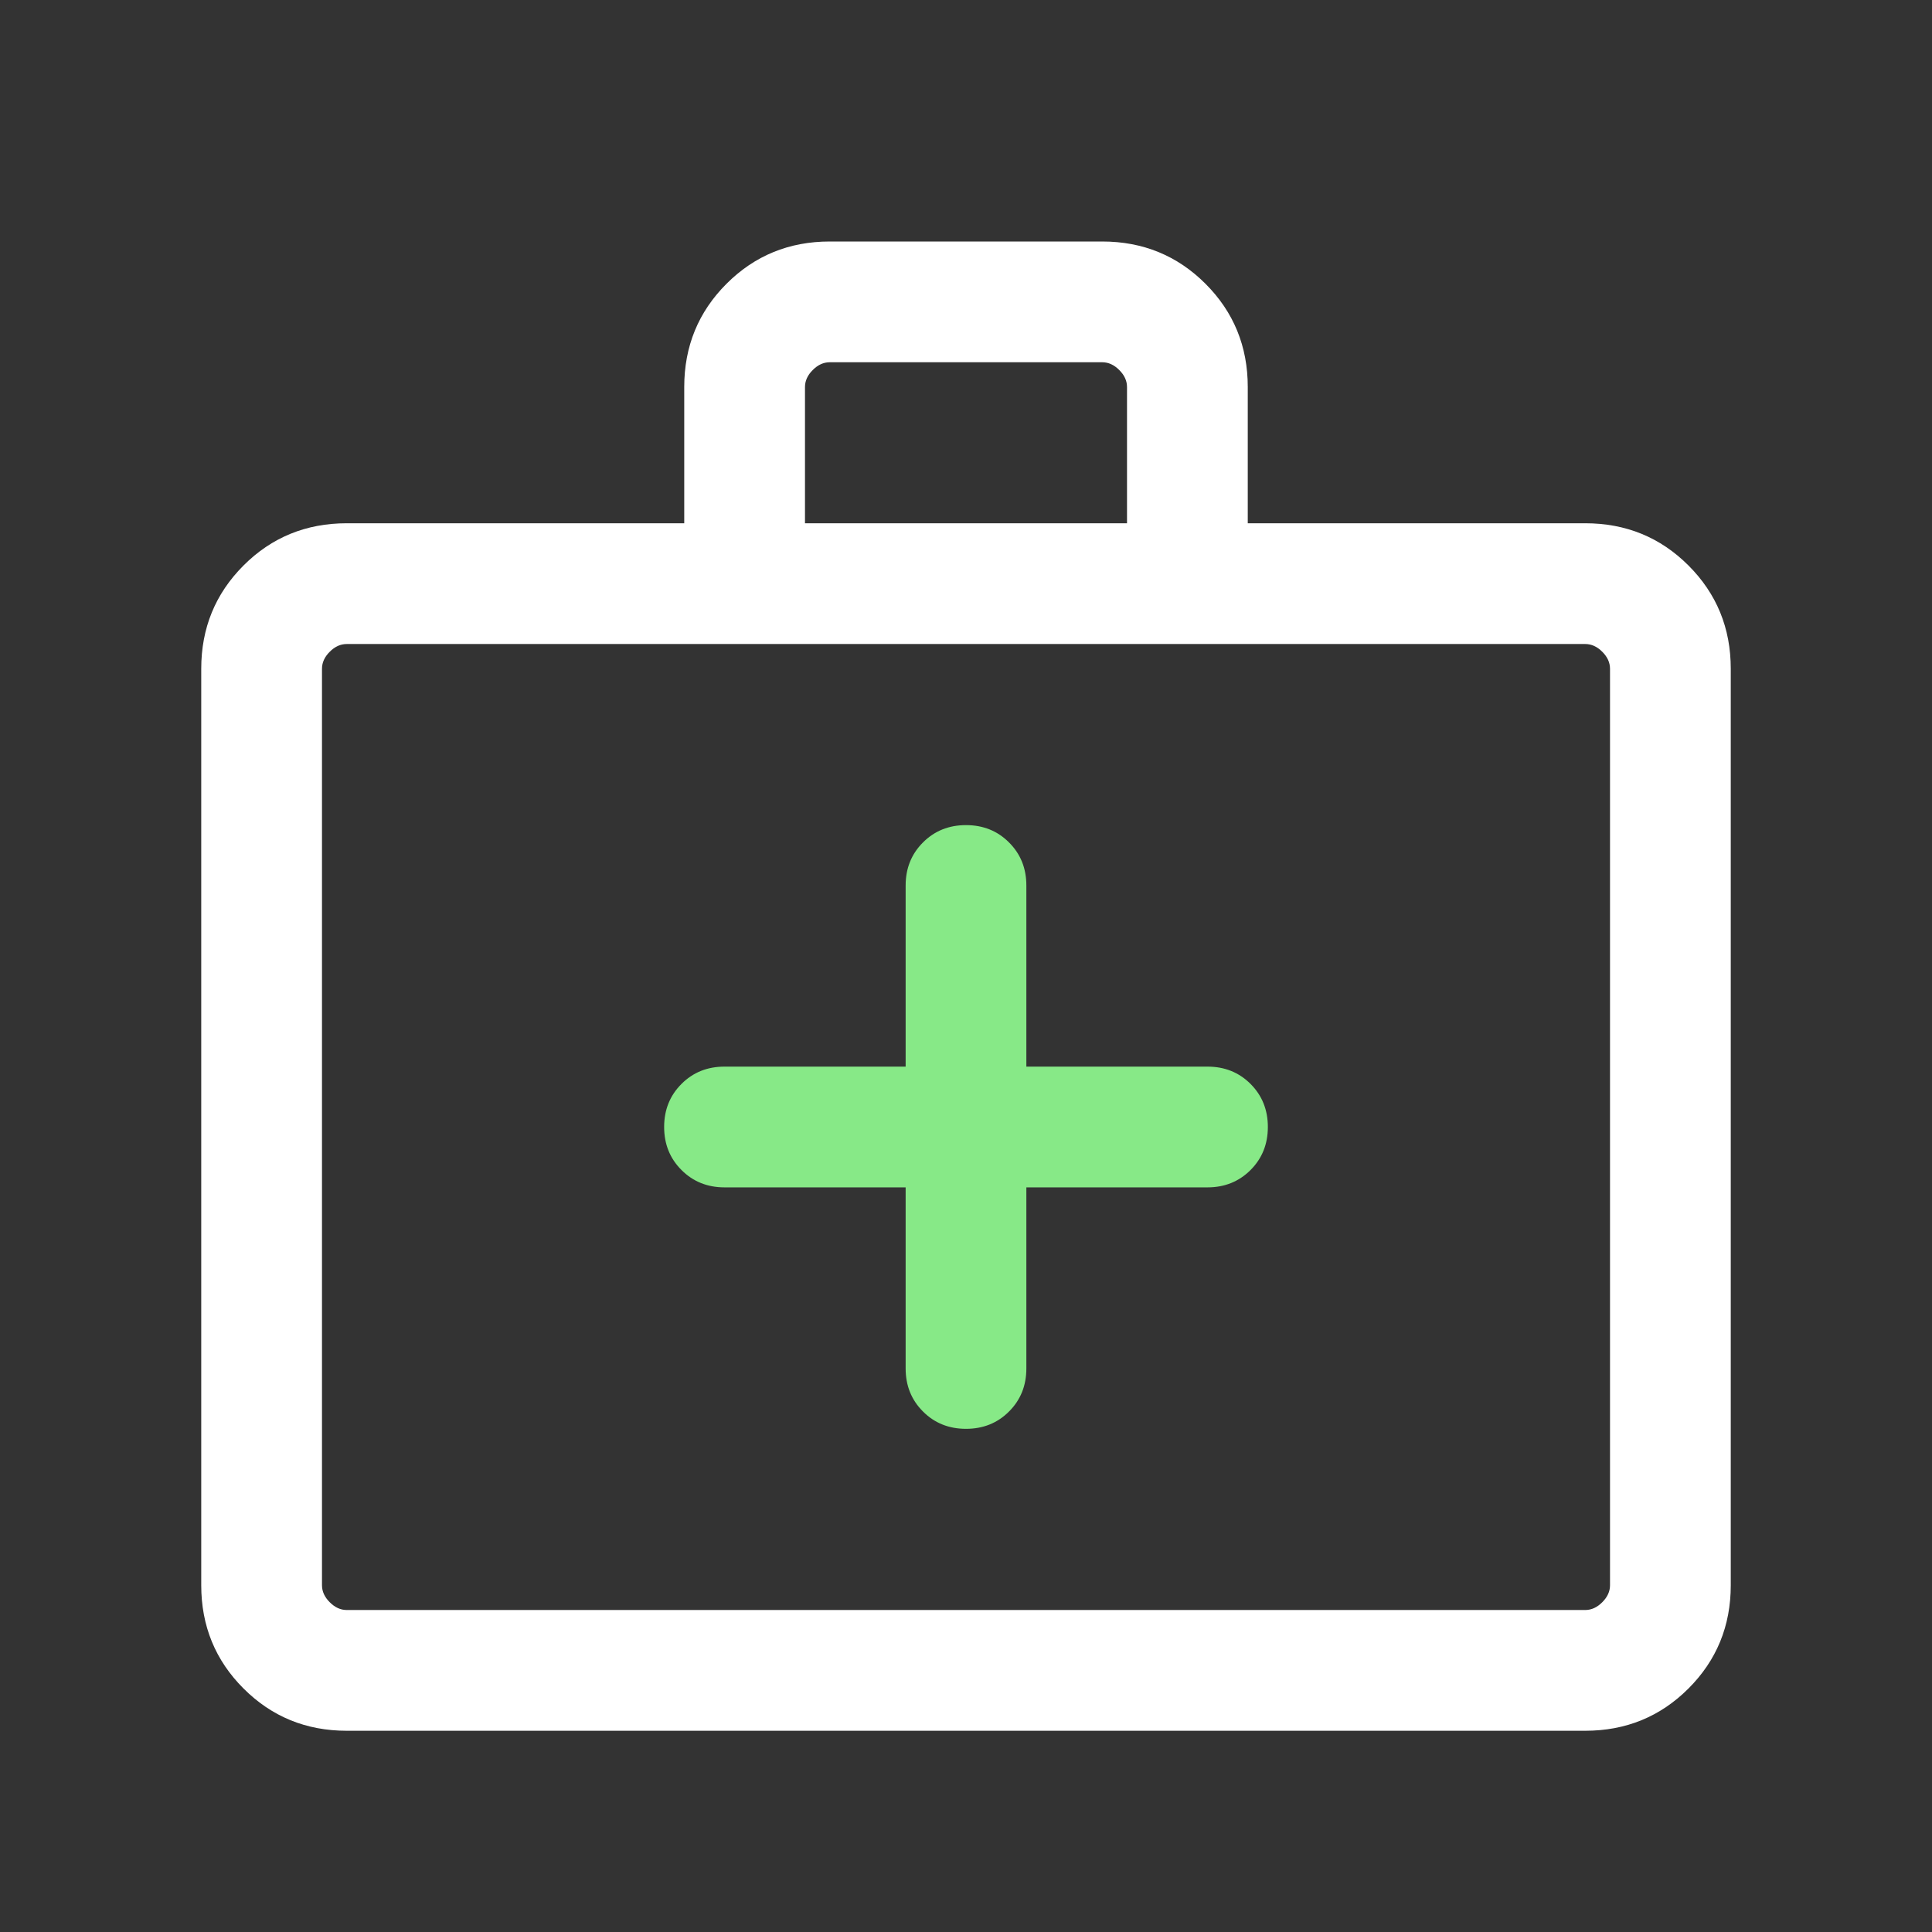
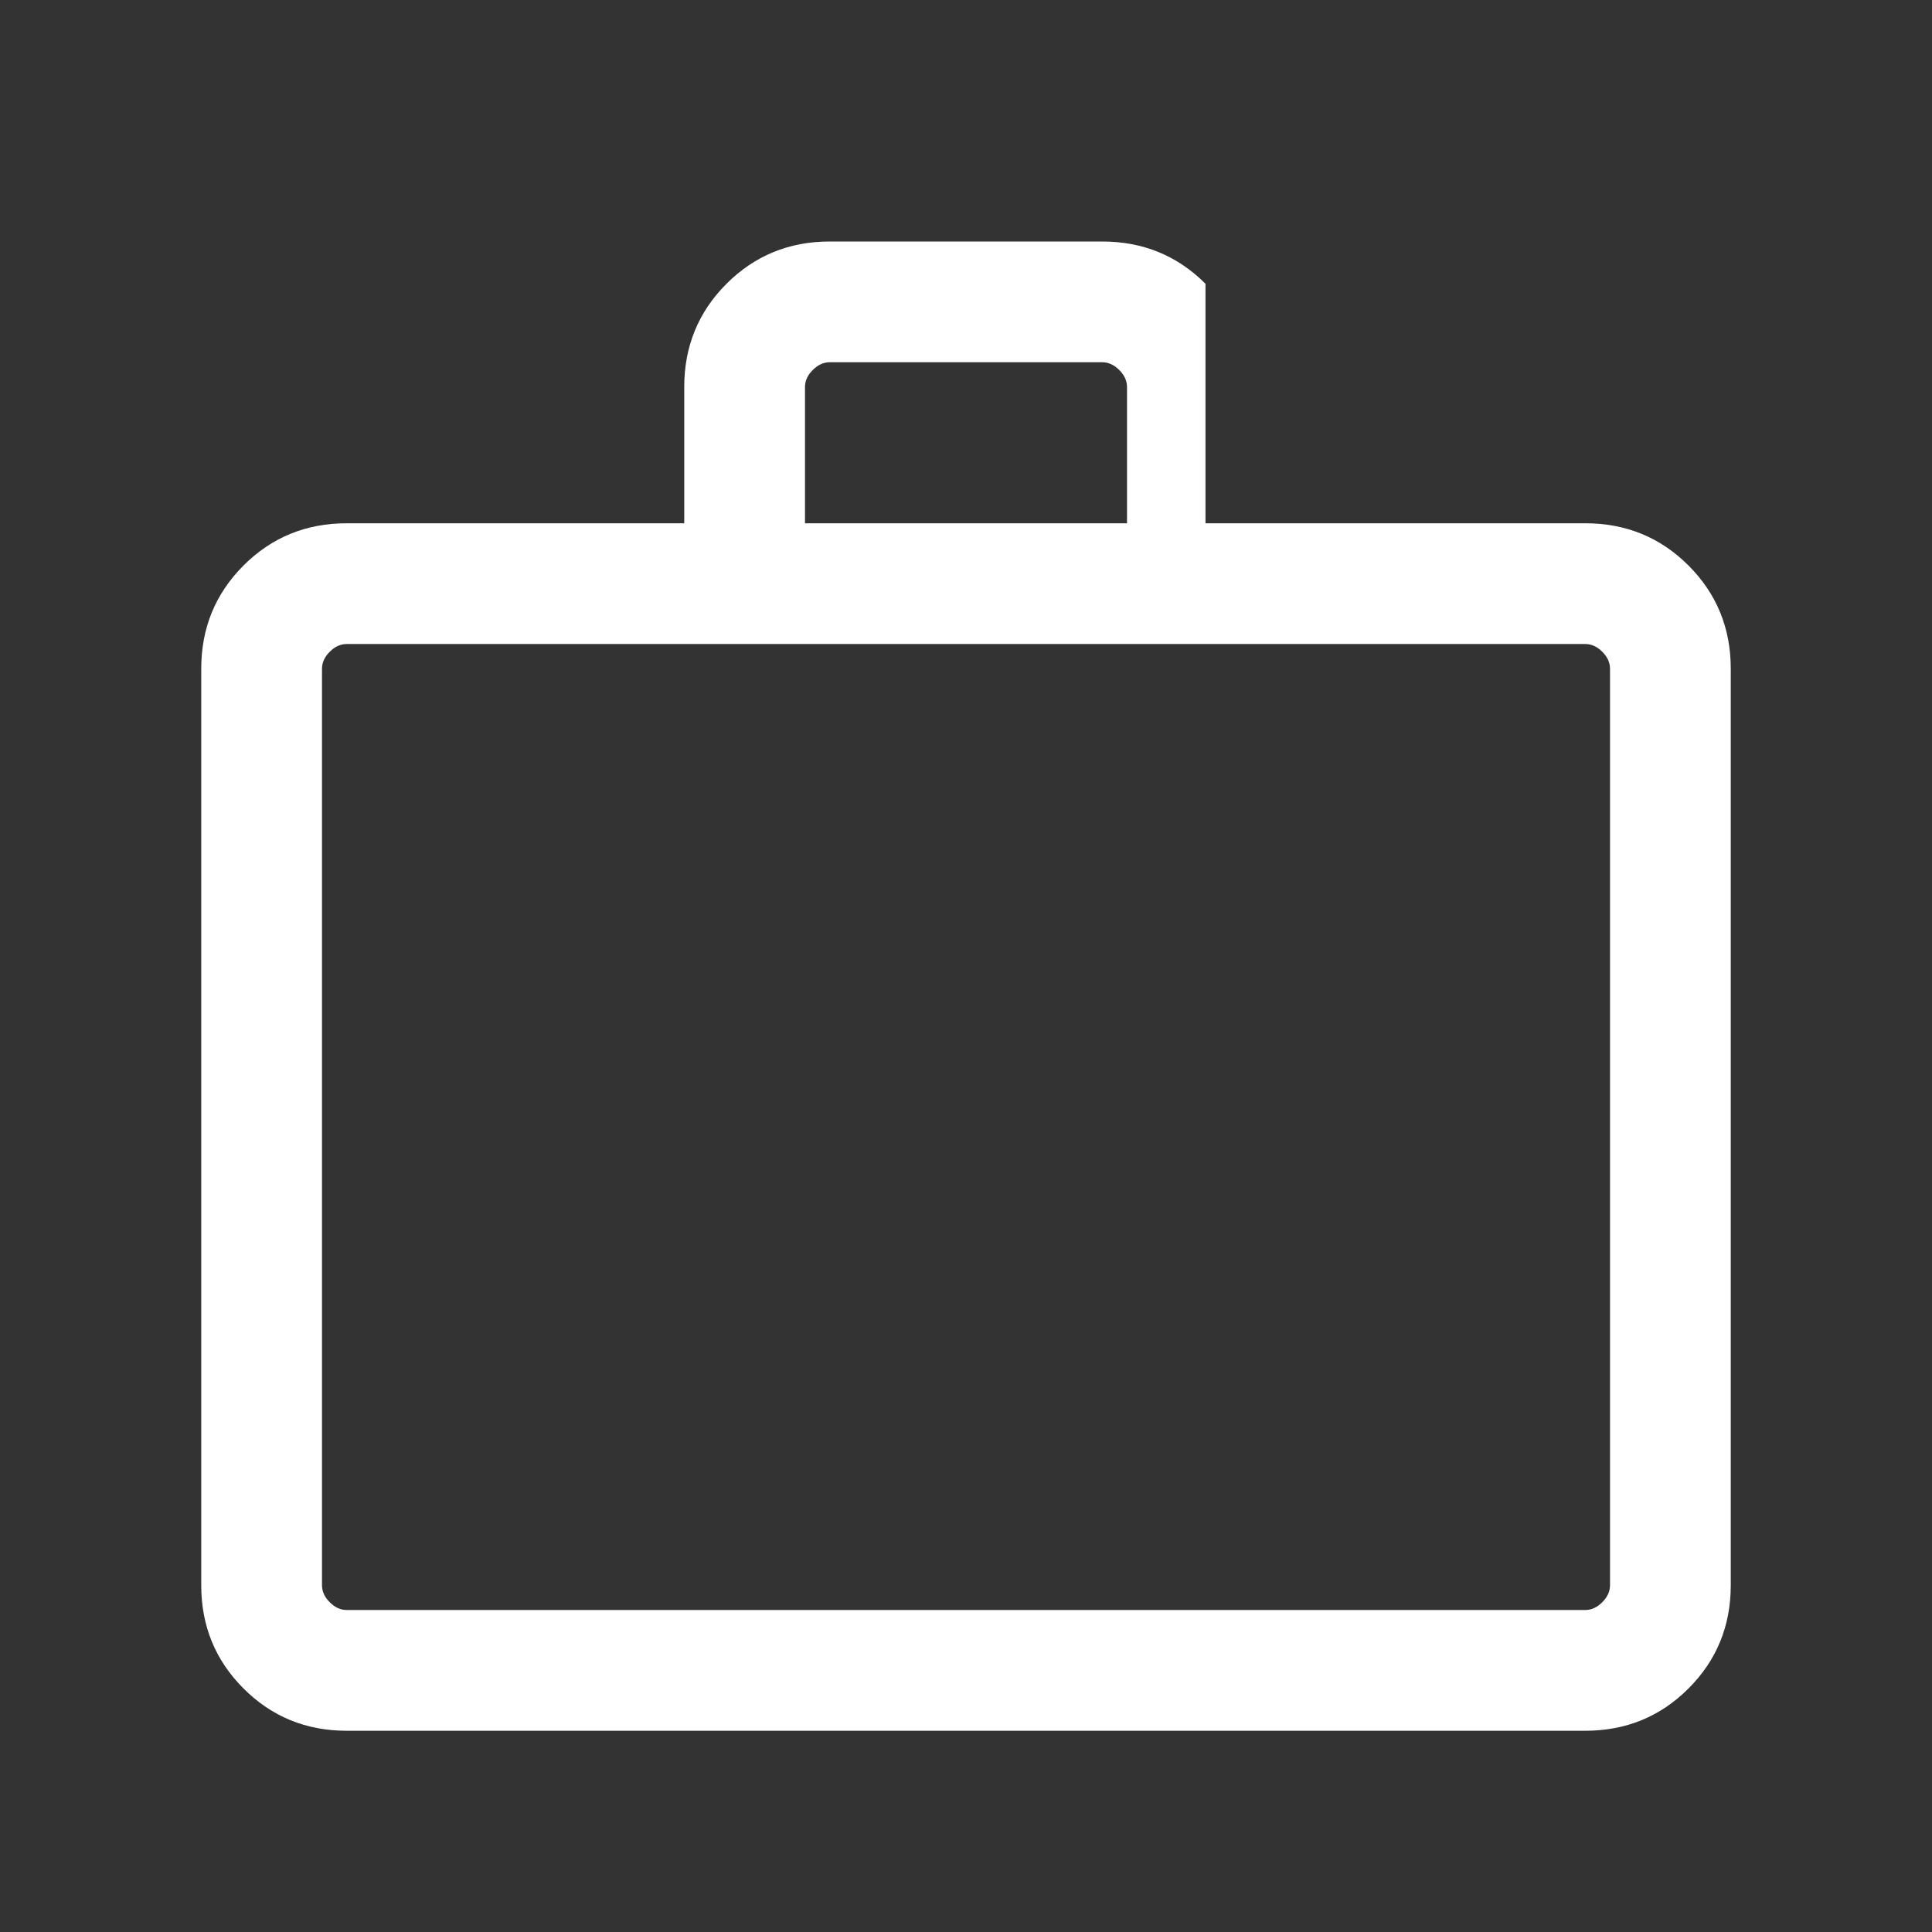
<svg xmlns="http://www.w3.org/2000/svg" width="50" height="50" viewBox="0 0 50 50" fill="none">
  <rect x="0" y="0" width="50" height="50" fill="#333333" stroke="none" />
  <mask id="mask0_991_3108" style="mask-type:alpha" maskUnits="userSpaceOnUse" x="0" y="0" width="50" height="50">
    <rect width="50" height="50" fill="#D9D9D9" />
  </mask>
  <g mask="url(#mask0_991_3108)">
-     <path d="M8.974 44.792C7.922 44.792 7.031 44.427 6.302 43.698C5.573 42.969 5.208 42.078 5.208 41.026V17.308C5.208 16.255 5.573 15.365 6.302 14.635C7.031 13.906 7.922 13.542 8.974 13.542H17.708V10.016C17.708 8.964 18.073 8.073 18.802 7.344C19.531 6.615 20.422 6.25 21.474 6.25H28.525C29.578 6.25 30.469 6.615 31.198 7.344C31.927 8.073 32.292 8.964 32.292 10.016V13.542H41.025C42.078 13.542 42.969 13.906 43.698 14.635C44.427 15.365 44.792 16.255 44.792 17.308V41.026C44.792 42.078 44.427 42.969 43.698 43.698C42.969 44.427 42.078 44.792 41.025 44.792H8.974ZM8.974 41.667H41.025C41.186 41.667 41.333 41.6 41.466 41.466C41.6 41.333 41.667 41.186 41.667 41.026V17.308C41.667 17.147 41.6 17 41.466 16.867C41.333 16.733 41.186 16.667 41.025 16.667H8.974C8.814 16.667 8.667 16.733 8.534 16.867C8.4 17 8.333 17.147 8.333 17.308V41.026C8.333 41.186 8.4 41.333 8.534 41.466C8.667 41.6 8.814 41.667 8.974 41.667ZM20.833 13.542H29.167V10.016C29.167 9.856 29.1 9.709 28.966 9.576C28.833 9.442 28.686 9.375 28.525 9.375H21.474C21.314 9.375 21.167 9.442 21.034 9.576C20.9 9.709 20.833 9.856 20.833 10.016V13.542Z" fill="white" />
-     <path d="M23.438 30.729V35.416C23.438 35.859 23.587 36.231 23.887 36.53C24.185 36.829 24.557 36.978 25 36.978C25.443 36.978 25.815 36.829 26.113 36.53C26.413 36.231 26.562 35.859 26.562 35.416V30.729H31.25C31.693 30.729 32.065 30.579 32.364 30.28C32.663 29.981 32.812 29.609 32.812 29.166C32.812 28.723 32.663 28.351 32.364 28.052C32.065 27.753 31.693 27.604 31.25 27.604H26.562V22.916C26.562 22.473 26.413 22.101 26.113 21.802C25.815 21.503 25.443 21.354 25 21.354C24.557 21.354 24.185 21.503 23.887 21.802C23.587 22.101 23.438 22.473 23.438 22.916V27.604H18.75C18.307 27.604 17.935 27.753 17.637 28.052C17.337 28.351 17.188 28.723 17.188 29.166C17.188 29.609 17.337 29.981 17.637 30.28C17.935 30.579 18.307 30.729 18.75 30.729H23.438Z" fill="#87E987" />
+     <path d="M8.974 44.792C7.922 44.792 7.031 44.427 6.302 43.698C5.573 42.969 5.208 42.078 5.208 41.026V17.308C5.208 16.255 5.573 15.365 6.302 14.635C7.031 13.906 7.922 13.542 8.974 13.542H17.708V10.016C17.708 8.964 18.073 8.073 18.802 7.344C19.531 6.615 20.422 6.25 21.474 6.25H28.525C29.578 6.25 30.469 6.615 31.198 7.344V13.542H41.025C42.078 13.542 42.969 13.906 43.698 14.635C44.427 15.365 44.792 16.255 44.792 17.308V41.026C44.792 42.078 44.427 42.969 43.698 43.698C42.969 44.427 42.078 44.792 41.025 44.792H8.974ZM8.974 41.667H41.025C41.186 41.667 41.333 41.6 41.466 41.466C41.6 41.333 41.667 41.186 41.667 41.026V17.308C41.667 17.147 41.6 17 41.466 16.867C41.333 16.733 41.186 16.667 41.025 16.667H8.974C8.814 16.667 8.667 16.733 8.534 16.867C8.4 17 8.333 17.147 8.333 17.308V41.026C8.333 41.186 8.4 41.333 8.534 41.466C8.667 41.6 8.814 41.667 8.974 41.667ZM20.833 13.542H29.167V10.016C29.167 9.856 29.1 9.709 28.966 9.576C28.833 9.442 28.686 9.375 28.525 9.375H21.474C21.314 9.375 21.167 9.442 21.034 9.576C20.9 9.709 20.833 9.856 20.833 10.016V13.542Z" fill="white" />
  </g>
</svg>